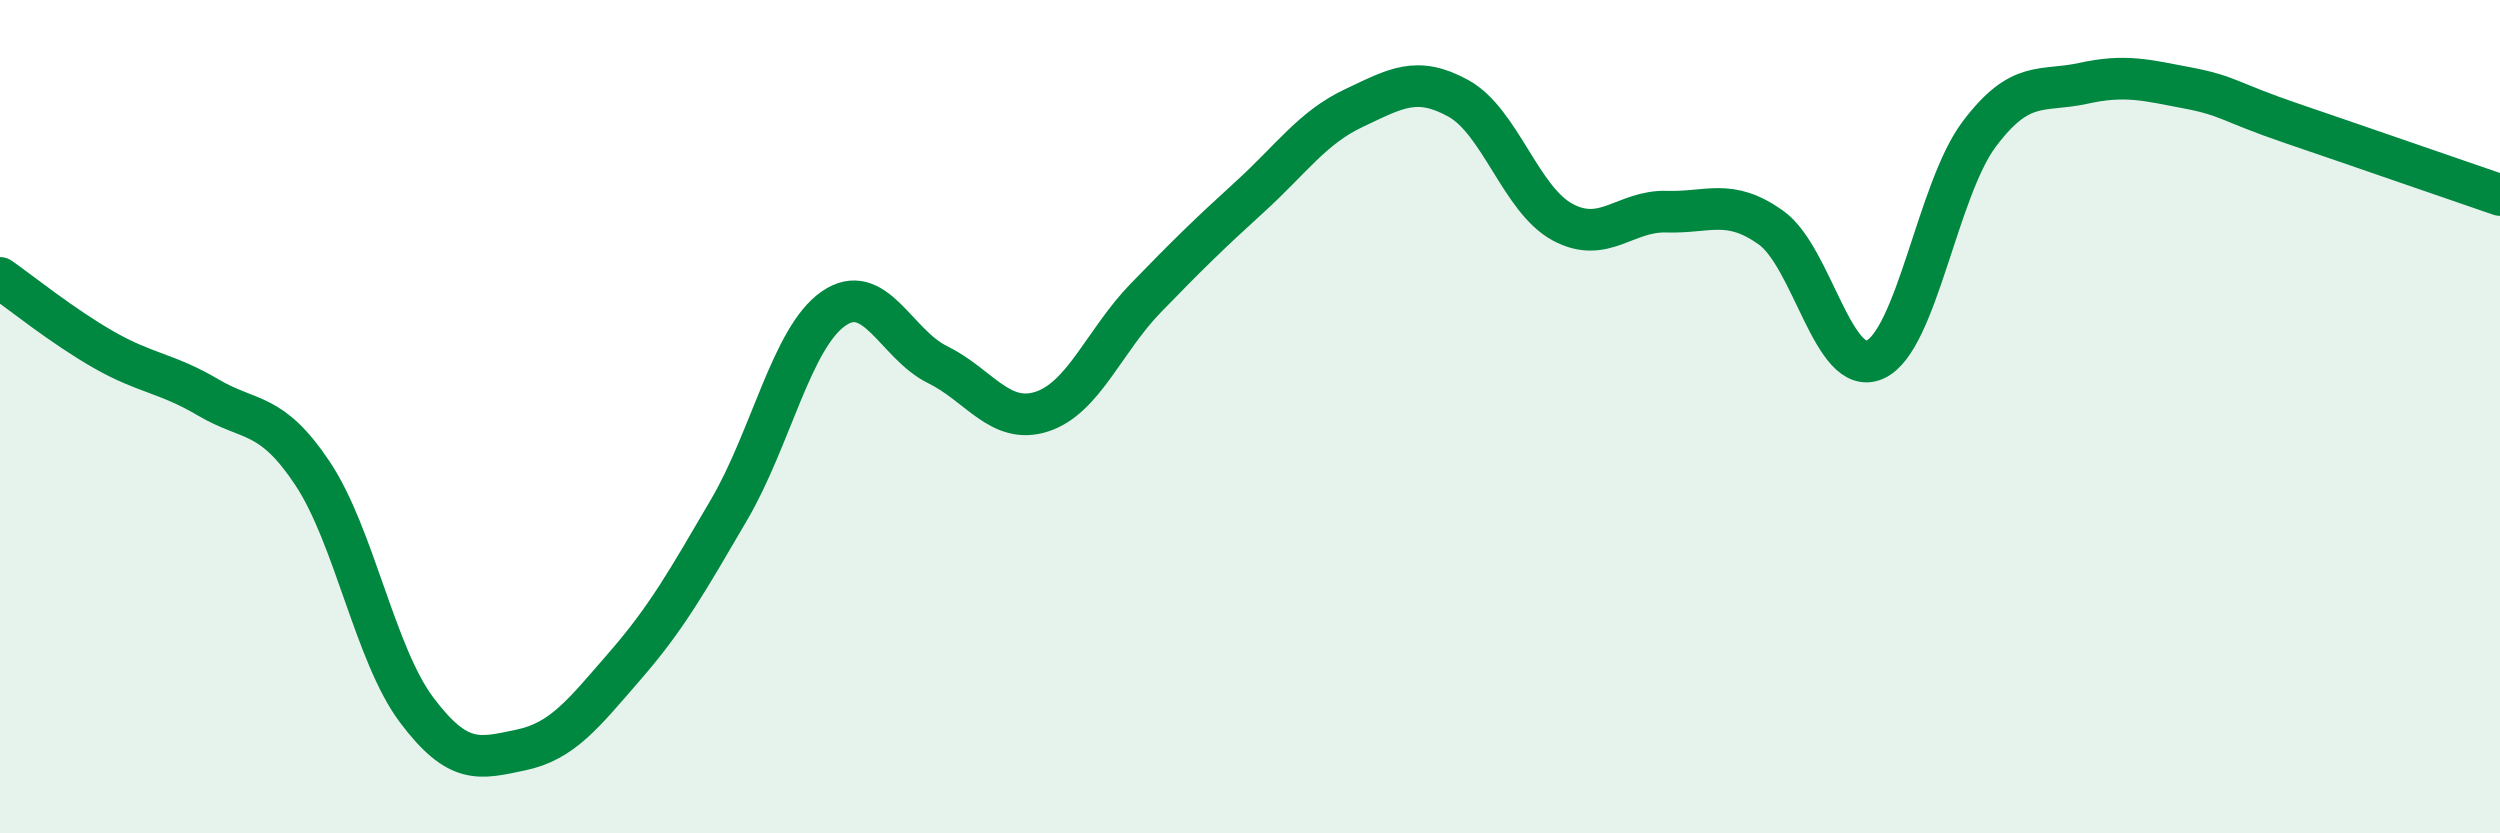
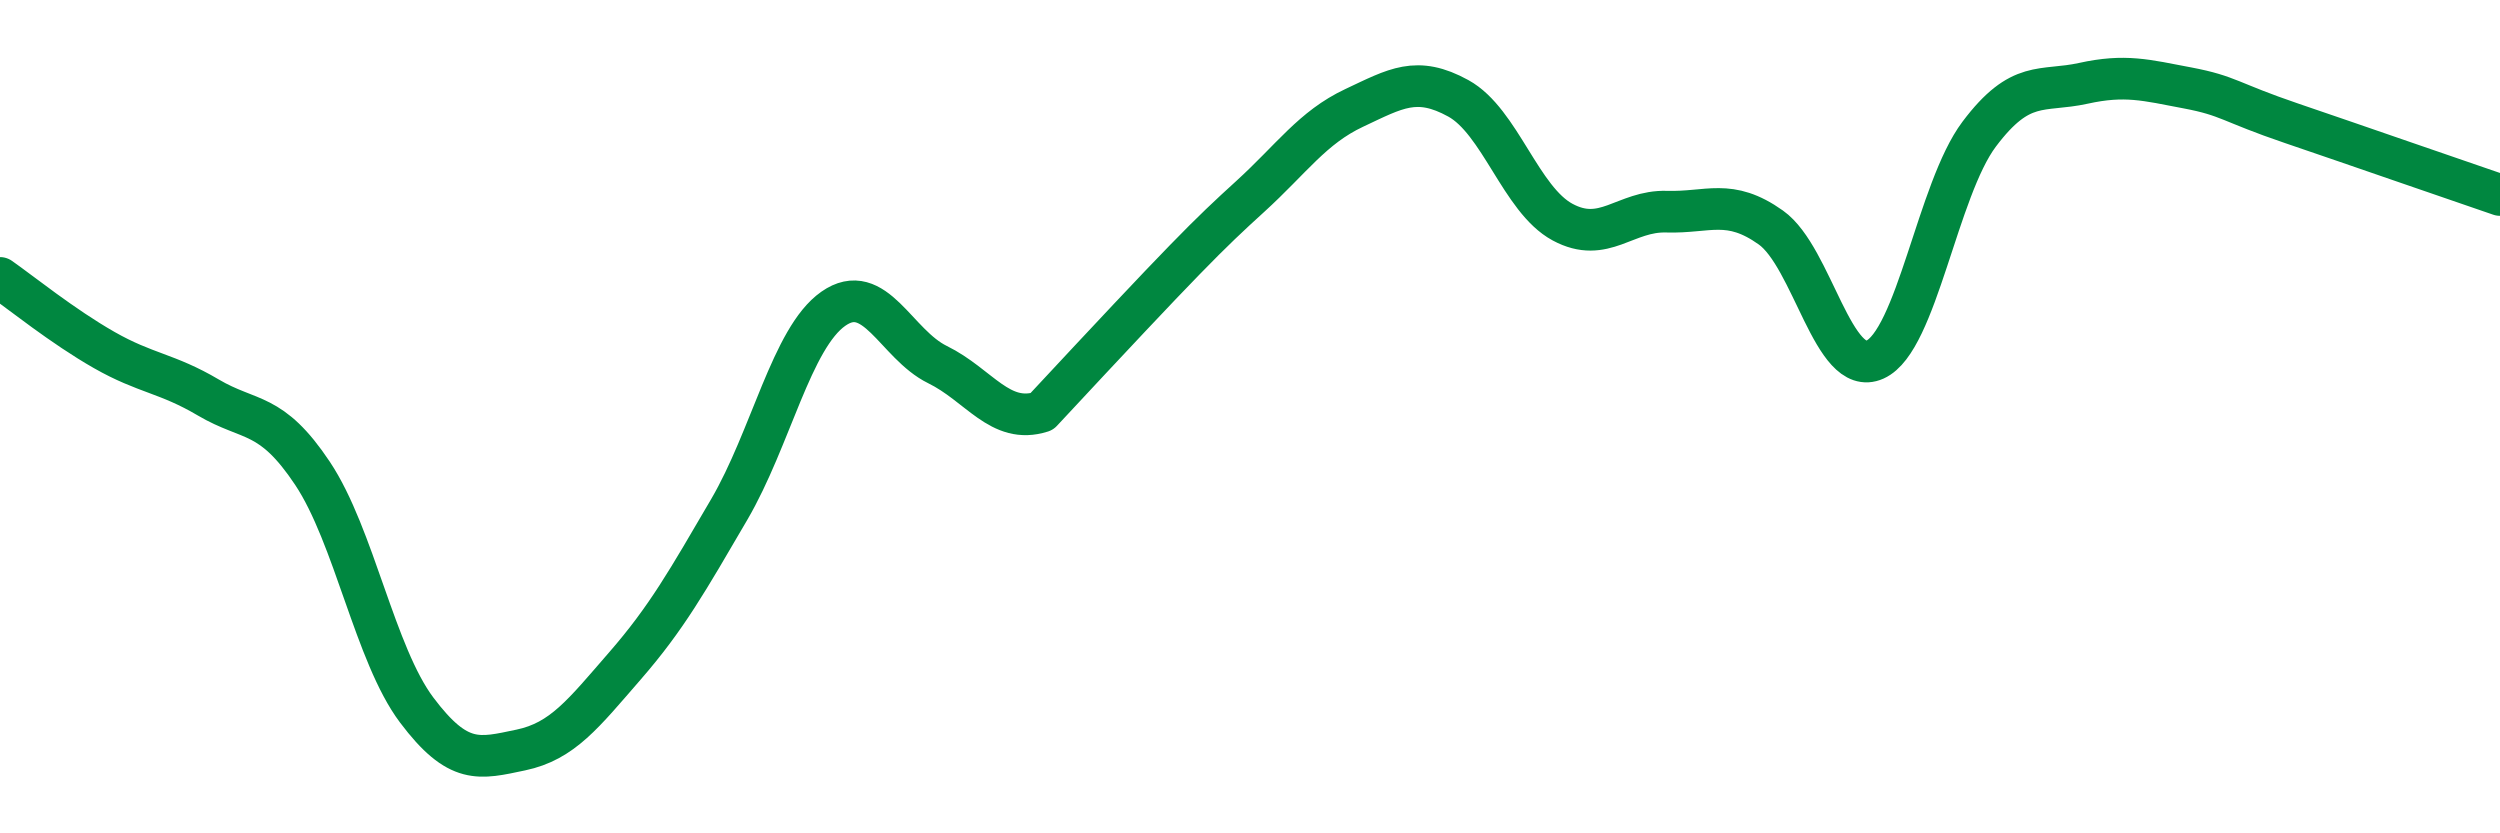
<svg xmlns="http://www.w3.org/2000/svg" width="60" height="20" viewBox="0 0 60 20">
-   <path d="M 0,6.67 C 0.5,7.02 1.5,7.83 2.5,8.4 C 3.5,8.97 4,8.95 5,9.54 C 6,10.13 6.5,9.86 7.5,11.36 C 8.5,12.86 9,15.71 10,17.04 C 11,18.37 11.5,18.21 12.5,18 C 13.5,17.79 14,17.13 15,15.98 C 16,14.83 16.5,13.94 17.5,12.23 C 18.5,10.52 19,8.11 20,7.41 C 21,6.71 21.5,8.26 22.5,8.75 C 23.5,9.24 24,10.2 25,9.88 C 26,9.56 26.5,8.18 27.5,7.15 C 28.5,6.12 29,5.63 30,4.72 C 31,3.81 31.5,3.06 32.5,2.59 C 33.5,2.12 34,1.81 35,2.36 C 36,2.91 36.5,4.79 37.5,5.33 C 38.5,5.87 39,5.05 40,5.08 C 41,5.11 41.5,4.75 42.5,5.46 C 43.5,6.17 44,9.08 45,8.63 C 46,8.18 46.5,4.55 47.5,3.22 C 48.5,1.89 49,2.22 50,2 C 51,1.78 51.5,1.92 52.5,2.11 C 53.5,2.3 53.5,2.45 55,2.96 C 56.5,3.47 59,4.34 60,4.68L60 20L0 20Z" fill="#008740" opacity="0.1" stroke-linecap="round" stroke-linejoin="round" />
-   <path d="M 0,6.67 C 0.5,7.02 1.5,7.83 2.5,8.4 C 3.5,8.97 4,8.95 5,9.54 C 6,10.13 6.5,9.86 7.5,11.36 C 8.5,12.86 9,15.71 10,17.04 C 11,18.37 11.5,18.21 12.5,18 C 13.5,17.79 14,17.13 15,15.98 C 16,14.83 16.5,13.94 17.5,12.23 C 18.5,10.52 19,8.11 20,7.41 C 21,6.71 21.5,8.26 22.5,8.75 C 23.5,9.24 24,10.2 25,9.88 C 26,9.56 26.5,8.18 27.5,7.15 C 28.5,6.12 29,5.63 30,4.72 C 31,3.81 31.5,3.06 32.5,2.59 C 33.5,2.12 34,1.81 35,2.36 C 36,2.91 36.5,4.79 37.5,5.33 C 38.5,5.87 39,5.05 40,5.08 C 41,5.11 41.5,4.75 42.5,5.46 C 43.5,6.17 44,9.08 45,8.63 C 46,8.18 46.5,4.55 47.5,3.22 C 48.5,1.89 49,2.22 50,2 C 51,1.78 51.5,1.92 52.5,2.11 C 53.5,2.3 53.5,2.45 55,2.96 C 56.5,3.47 59,4.34 60,4.68" stroke="#008740" stroke-width="1" fill="none" stroke-linecap="round" stroke-linejoin="round" />
+   <path d="M 0,6.67 C 0.5,7.02 1.5,7.83 2.5,8.4 C 3.5,8.97 4,8.95 5,9.54 C 6,10.13 6.5,9.86 7.5,11.36 C 8.5,12.86 9,15.71 10,17.04 C 11,18.37 11.5,18.21 12.5,18 C 13.5,17.79 14,17.13 15,15.98 C 16,14.83 16.5,13.94 17.5,12.23 C 18.5,10.52 19,8.11 20,7.41 C 21,6.71 21.5,8.26 22.5,8.75 C 23.5,9.24 24,10.2 25,9.88 C 28.5,6.12 29,5.63 30,4.72 C 31,3.81 31.5,3.06 32.5,2.59 C 33.5,2.12 34,1.81 35,2.36 C 36,2.91 36.5,4.79 37.5,5.33 C 38.5,5.87 39,5.05 40,5.08 C 41,5.11 41.5,4.75 42.5,5.46 C 43.5,6.17 44,9.08 45,8.63 C 46,8.18 46.5,4.55 47.5,3.22 C 48.5,1.89 49,2.22 50,2 C 51,1.78 51.5,1.92 52.5,2.11 C 53.5,2.3 53.5,2.45 55,2.96 C 56.5,3.47 59,4.34 60,4.68" stroke="#008740" stroke-width="1" fill="none" stroke-linecap="round" stroke-linejoin="round" />
</svg>